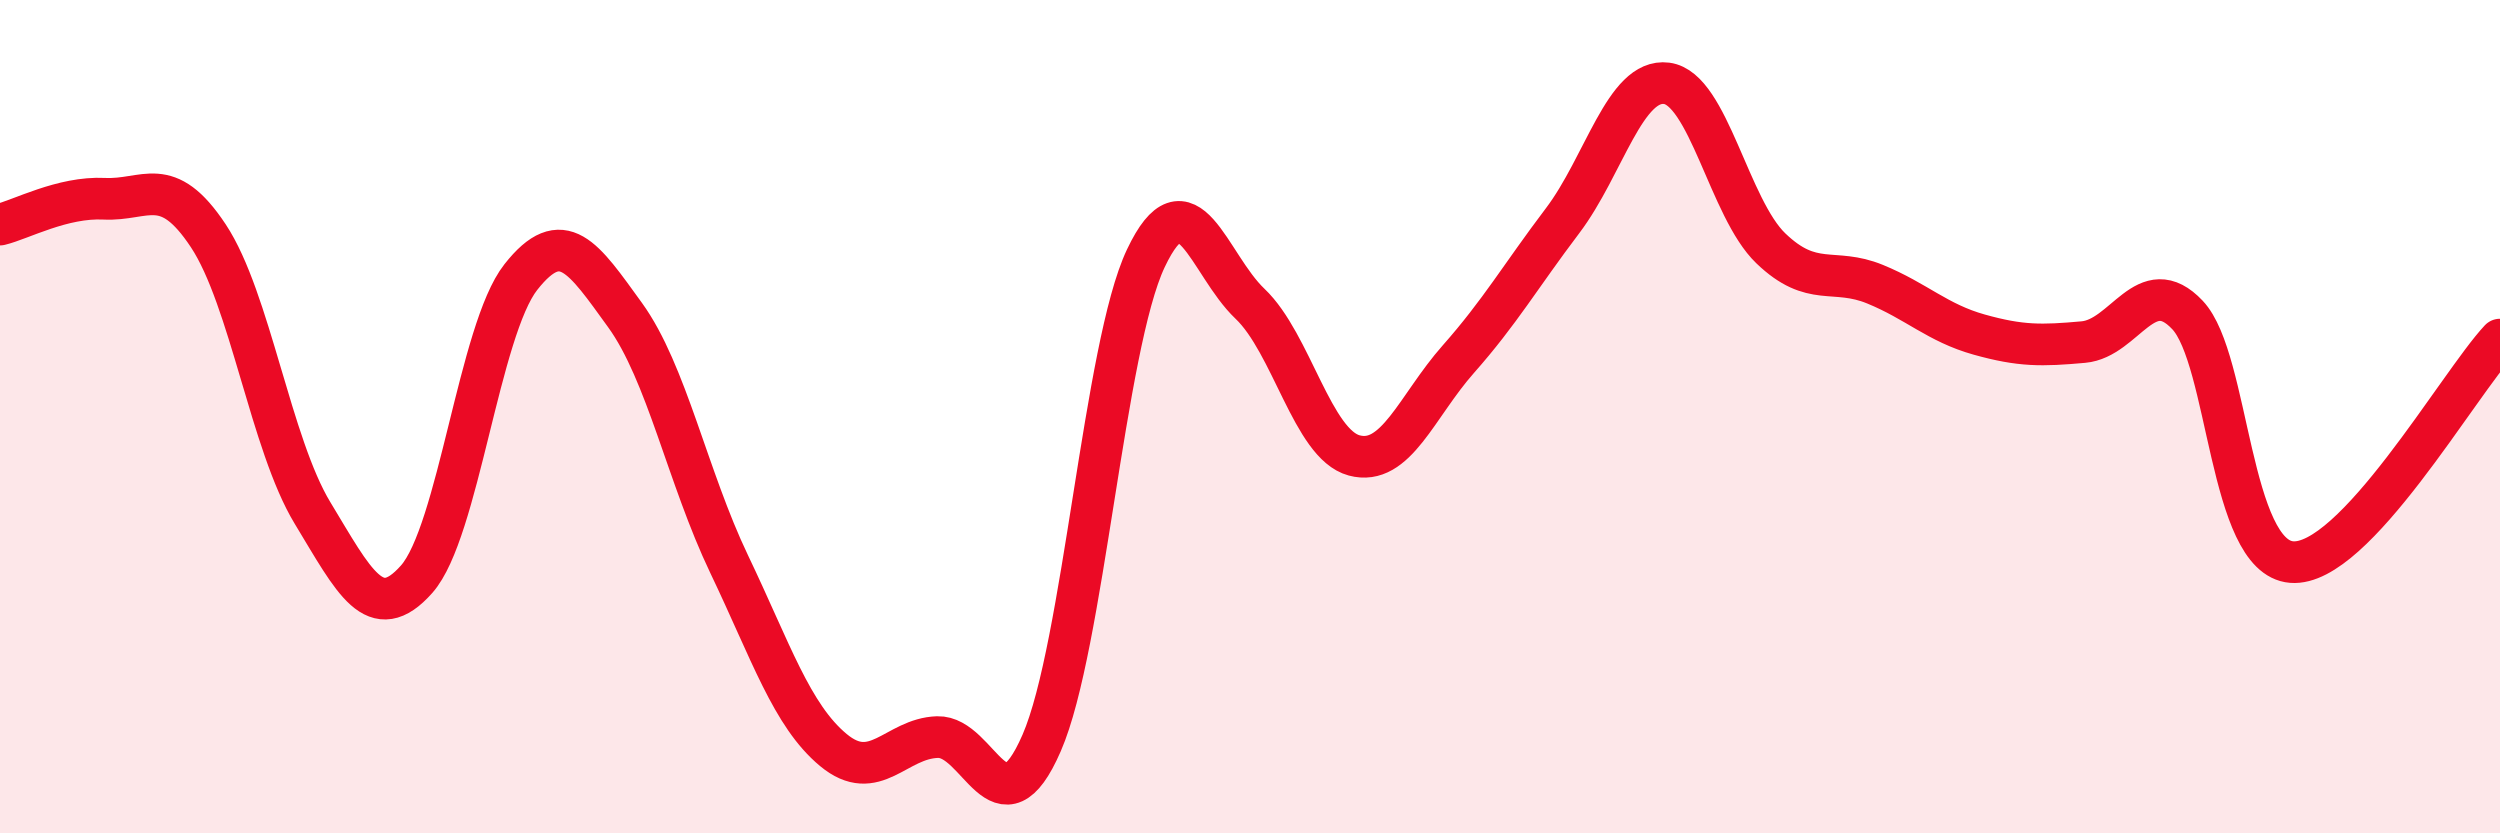
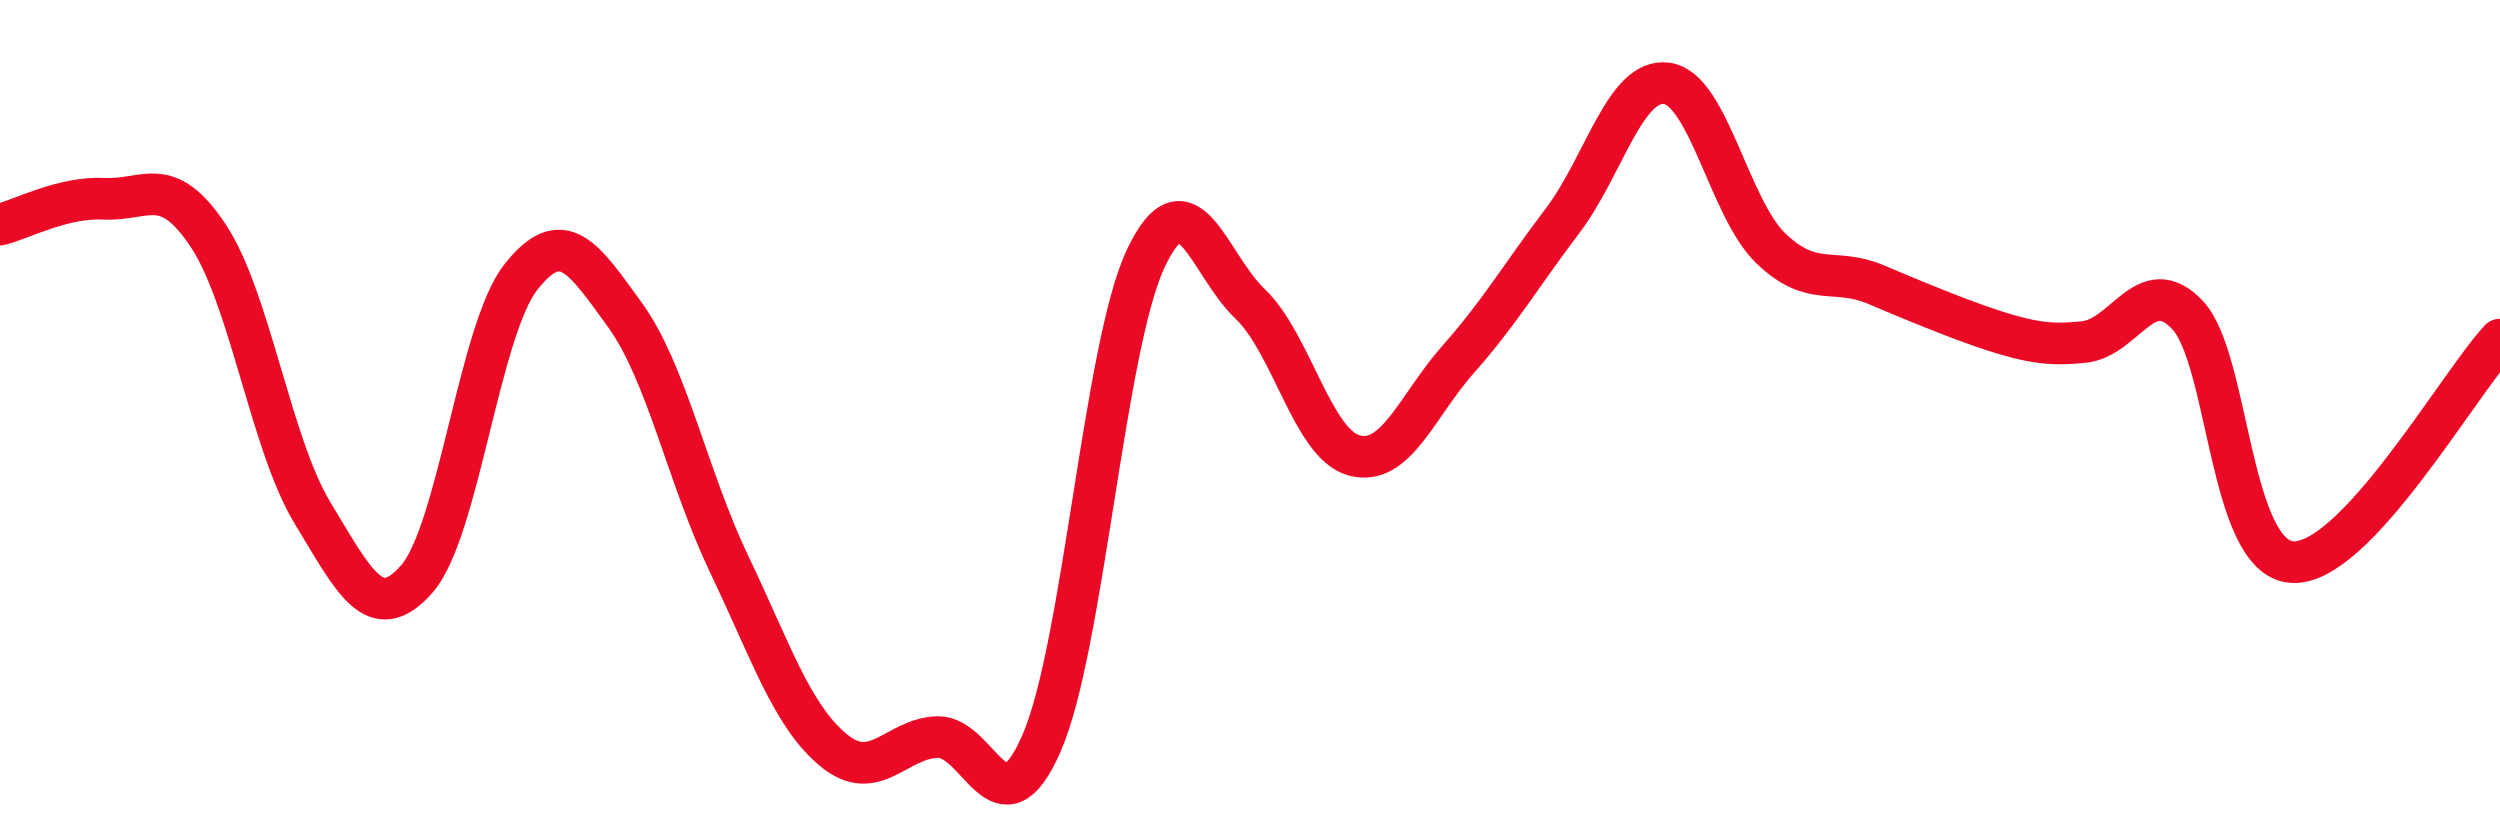
<svg xmlns="http://www.w3.org/2000/svg" width="60" height="20" viewBox="0 0 60 20">
-   <path d="M 0,5.39 C 0.5,5.27 1.5,4.72 2.5,4.77 C 3.5,4.82 4,4.15 5,5.66 C 6,7.17 6.5,10.66 7.5,12.31 C 8.5,13.96 9,15.03 10,13.9 C 11,12.77 11.5,7.92 12.5,6.65 C 13.5,5.38 14,6.18 15,7.56 C 16,8.94 16.5,11.45 17.5,13.54 C 18.5,15.63 19,17.17 20,18 C 21,18.83 21.5,17.72 22.5,17.69 C 23.5,17.66 24,20.13 25,17.83 C 26,15.53 26.5,8.31 27.5,6.2 C 28.5,4.09 29,6.34 30,7.29 C 31,8.24 31.5,10.66 32.5,10.93 C 33.5,11.2 34,9.75 35,8.62 C 36,7.49 36.5,6.62 37.5,5.3 C 38.5,3.98 39,1.87 40,2 C 41,2.13 41.5,5 42.5,5.96 C 43.5,6.92 44,6.41 45,6.82 C 46,7.23 46.5,7.75 47.5,8.03 C 48.5,8.31 49,8.3 50,8.21 C 51,8.12 51.5,6.5 52.5,7.56 C 53.5,8.62 53.5,13.37 55,13.49 C 56.5,13.61 59,9.22 60,8.15L60 20L0 20Z" fill="#EB0A25" opacity="0.1" stroke-linecap="round" stroke-linejoin="round" />
-   <path d="M 0,5.39 C 0.5,5.27 1.5,4.72 2.5,4.77 C 3.5,4.82 4,4.15 5,5.66 C 6,7.17 6.5,10.66 7.5,12.31 C 8.5,13.96 9,15.03 10,13.9 C 11,12.77 11.5,7.92 12.5,6.65 C 13.5,5.38 14,6.18 15,7.56 C 16,8.94 16.5,11.45 17.5,13.54 C 18.5,15.63 19,17.17 20,18 C 21,18.83 21.5,17.72 22.5,17.69 C 23.5,17.66 24,20.13 25,17.83 C 26,15.53 26.5,8.31 27.5,6.2 C 28.5,4.09 29,6.34 30,7.29 C 31,8.24 31.5,10.66 32.5,10.93 C 33.5,11.2 34,9.75 35,8.62 C 36,7.49 36.5,6.62 37.5,5.3 C 38.5,3.98 39,1.87 40,2 C 41,2.13 41.5,5 42.5,5.96 C 43.5,6.92 44,6.41 45,6.82 C 46,7.23 46.5,7.75 47.5,8.03 C 48.5,8.31 49,8.3 50,8.21 C 51,8.12 51.5,6.5 52.5,7.56 C 53.5,8.62 53.5,13.37 55,13.49 C 56.5,13.61 59,9.22 60,8.15" stroke="#EB0A25" stroke-width="1" fill="none" stroke-linecap="round" stroke-linejoin="round" />
+   <path d="M 0,5.39 C 0.5,5.27 1.5,4.72 2.5,4.77 C 3.5,4.82 4,4.15 5,5.66 C 6,7.17 6.5,10.66 7.5,12.31 C 8.5,13.96 9,15.03 10,13.9 C 11,12.77 11.5,7.92 12.5,6.65 C 13.5,5.38 14,6.18 15,7.56 C 16,8.94 16.5,11.45 17.5,13.54 C 18.5,15.63 19,17.17 20,18 C 21,18.83 21.5,17.72 22.5,17.69 C 23.5,17.66 24,20.13 25,17.83 C 26,15.53 26.5,8.31 27.5,6.2 C 28.5,4.09 29,6.34 30,7.29 C 31,8.24 31.5,10.66 32.5,10.93 C 33.5,11.2 34,9.75 35,8.62 C 36,7.49 36.5,6.62 37.5,5.3 C 38.5,3.98 39,1.87 40,2 C 41,2.13 41.5,5 42.5,5.96 C 43.5,6.92 44,6.41 45,6.82 C 48.5,8.31 49,8.3 50,8.21 C 51,8.12 51.5,6.5 52.5,7.56 C 53.5,8.62 53.5,13.37 55,13.49 C 56.5,13.61 59,9.22 60,8.15" stroke="#EB0A25" stroke-width="1" fill="none" stroke-linecap="round" stroke-linejoin="round" />
</svg>